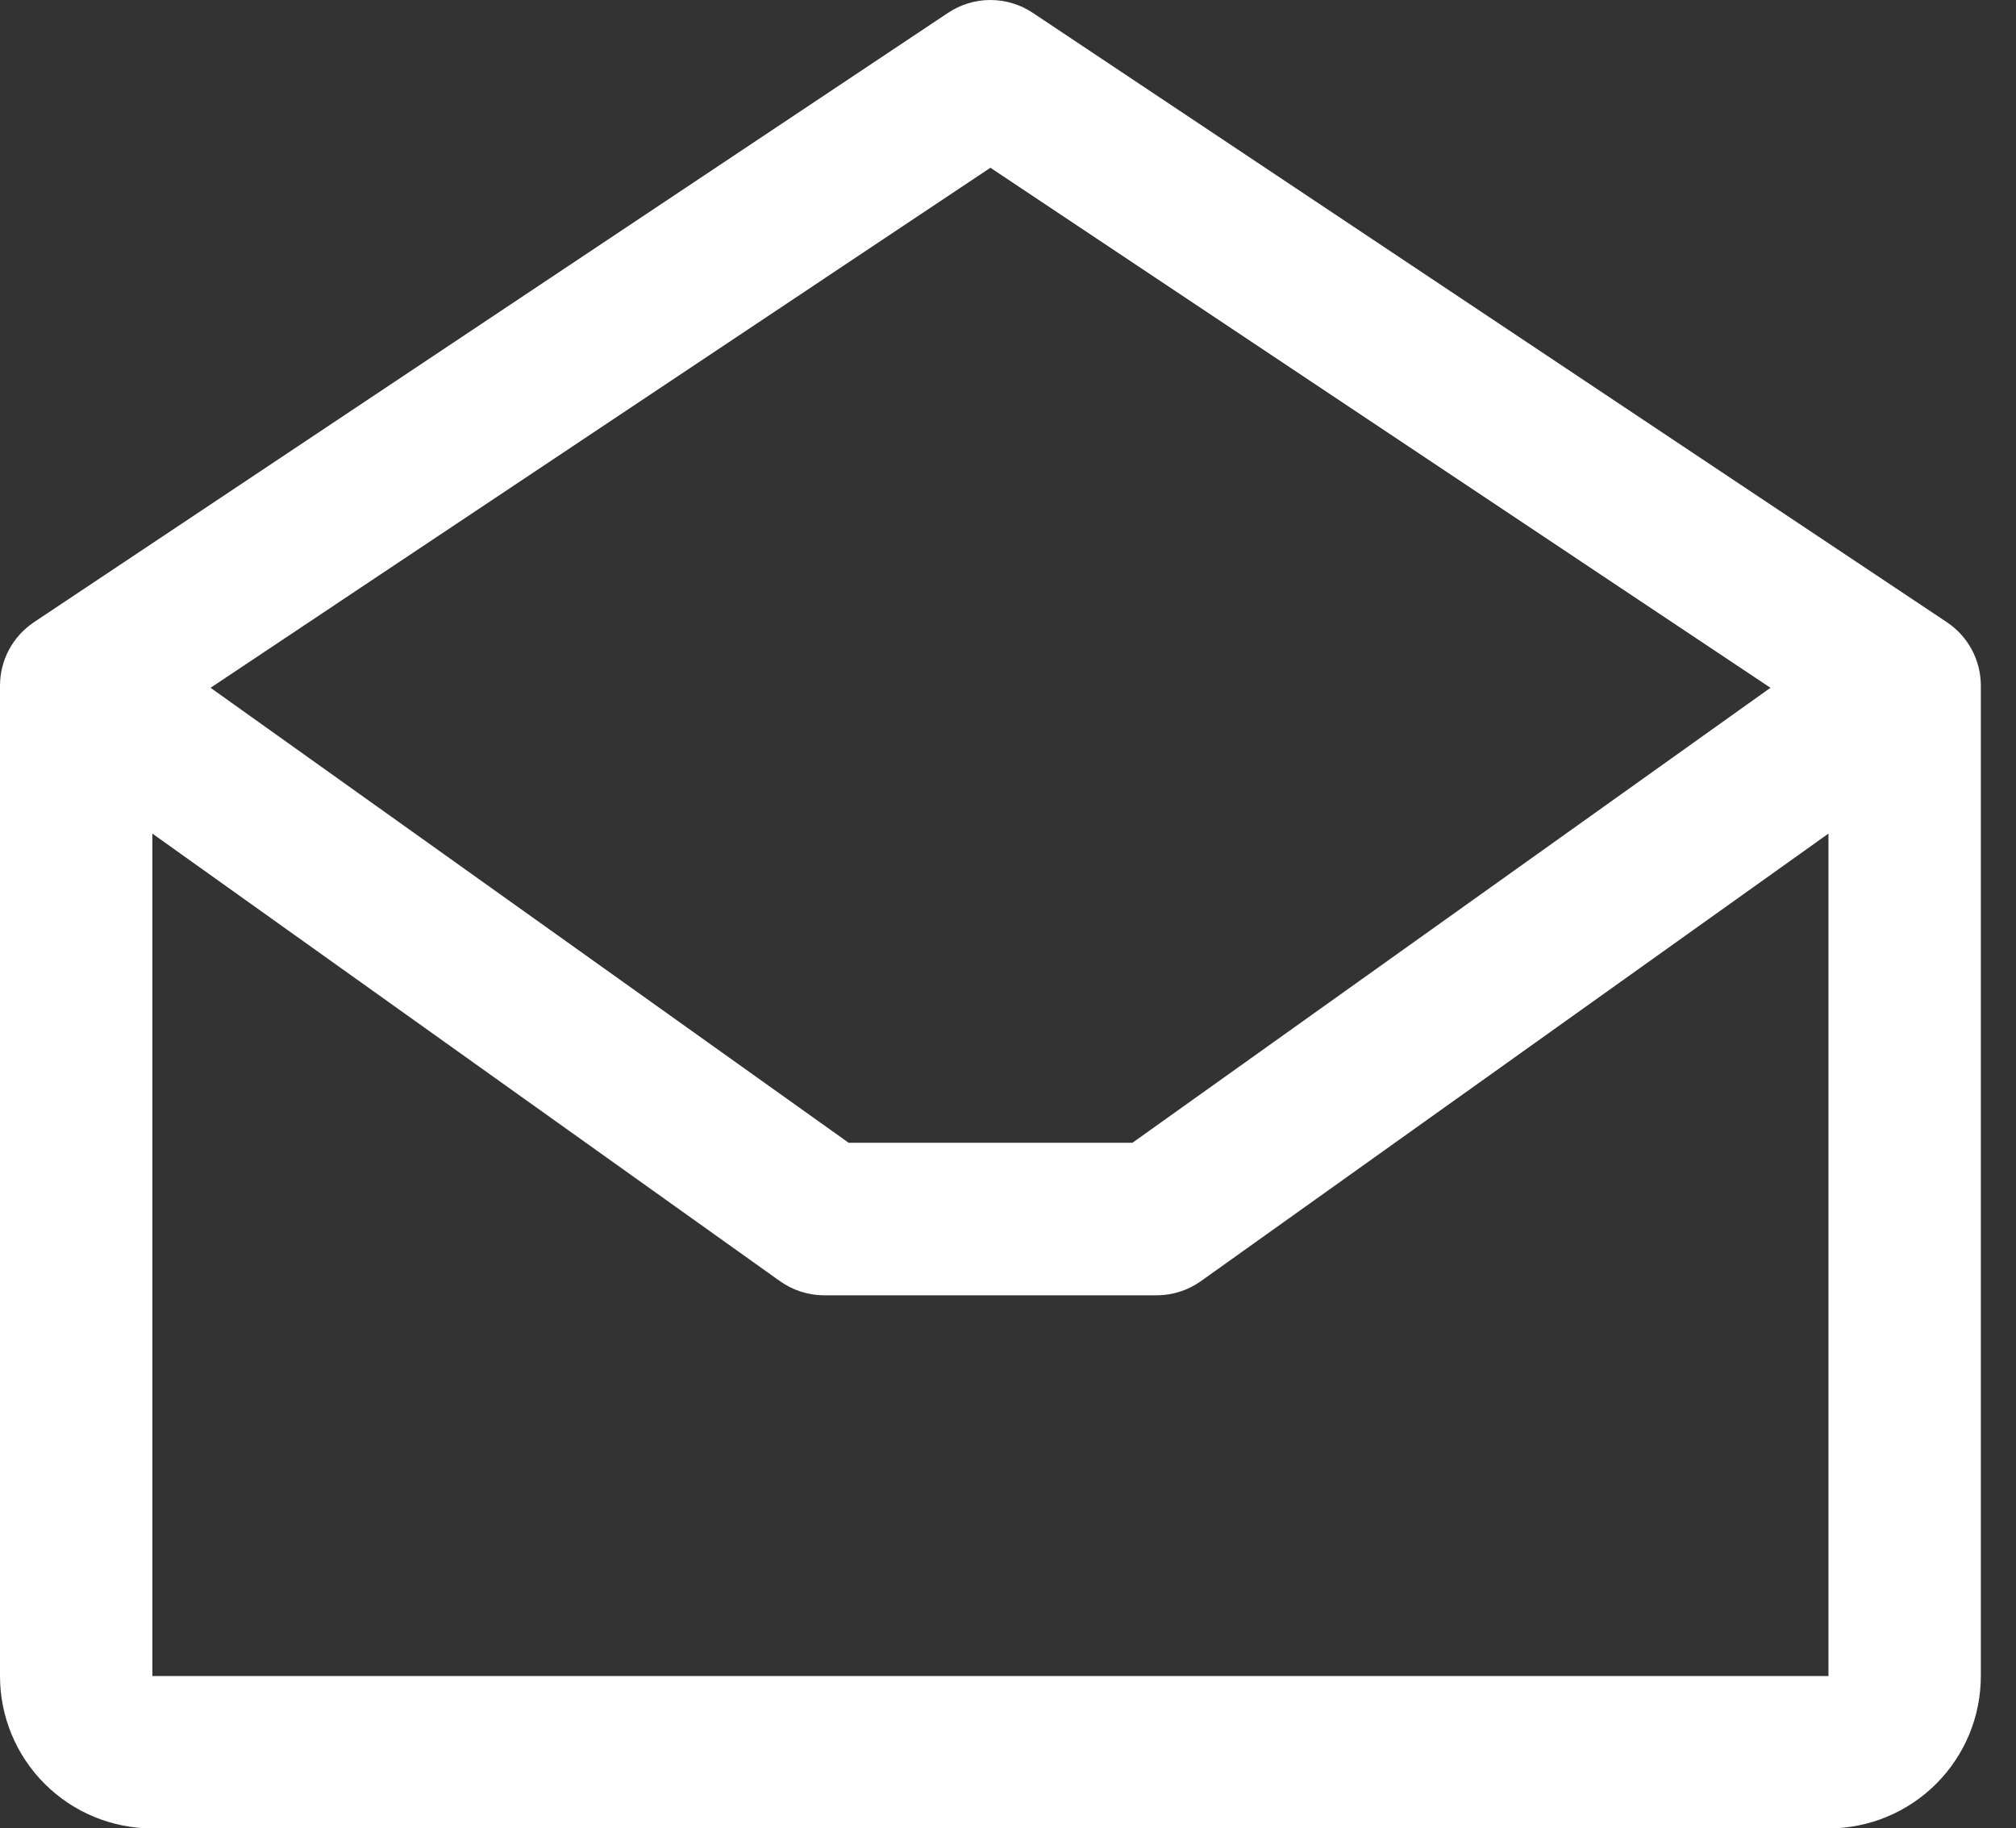
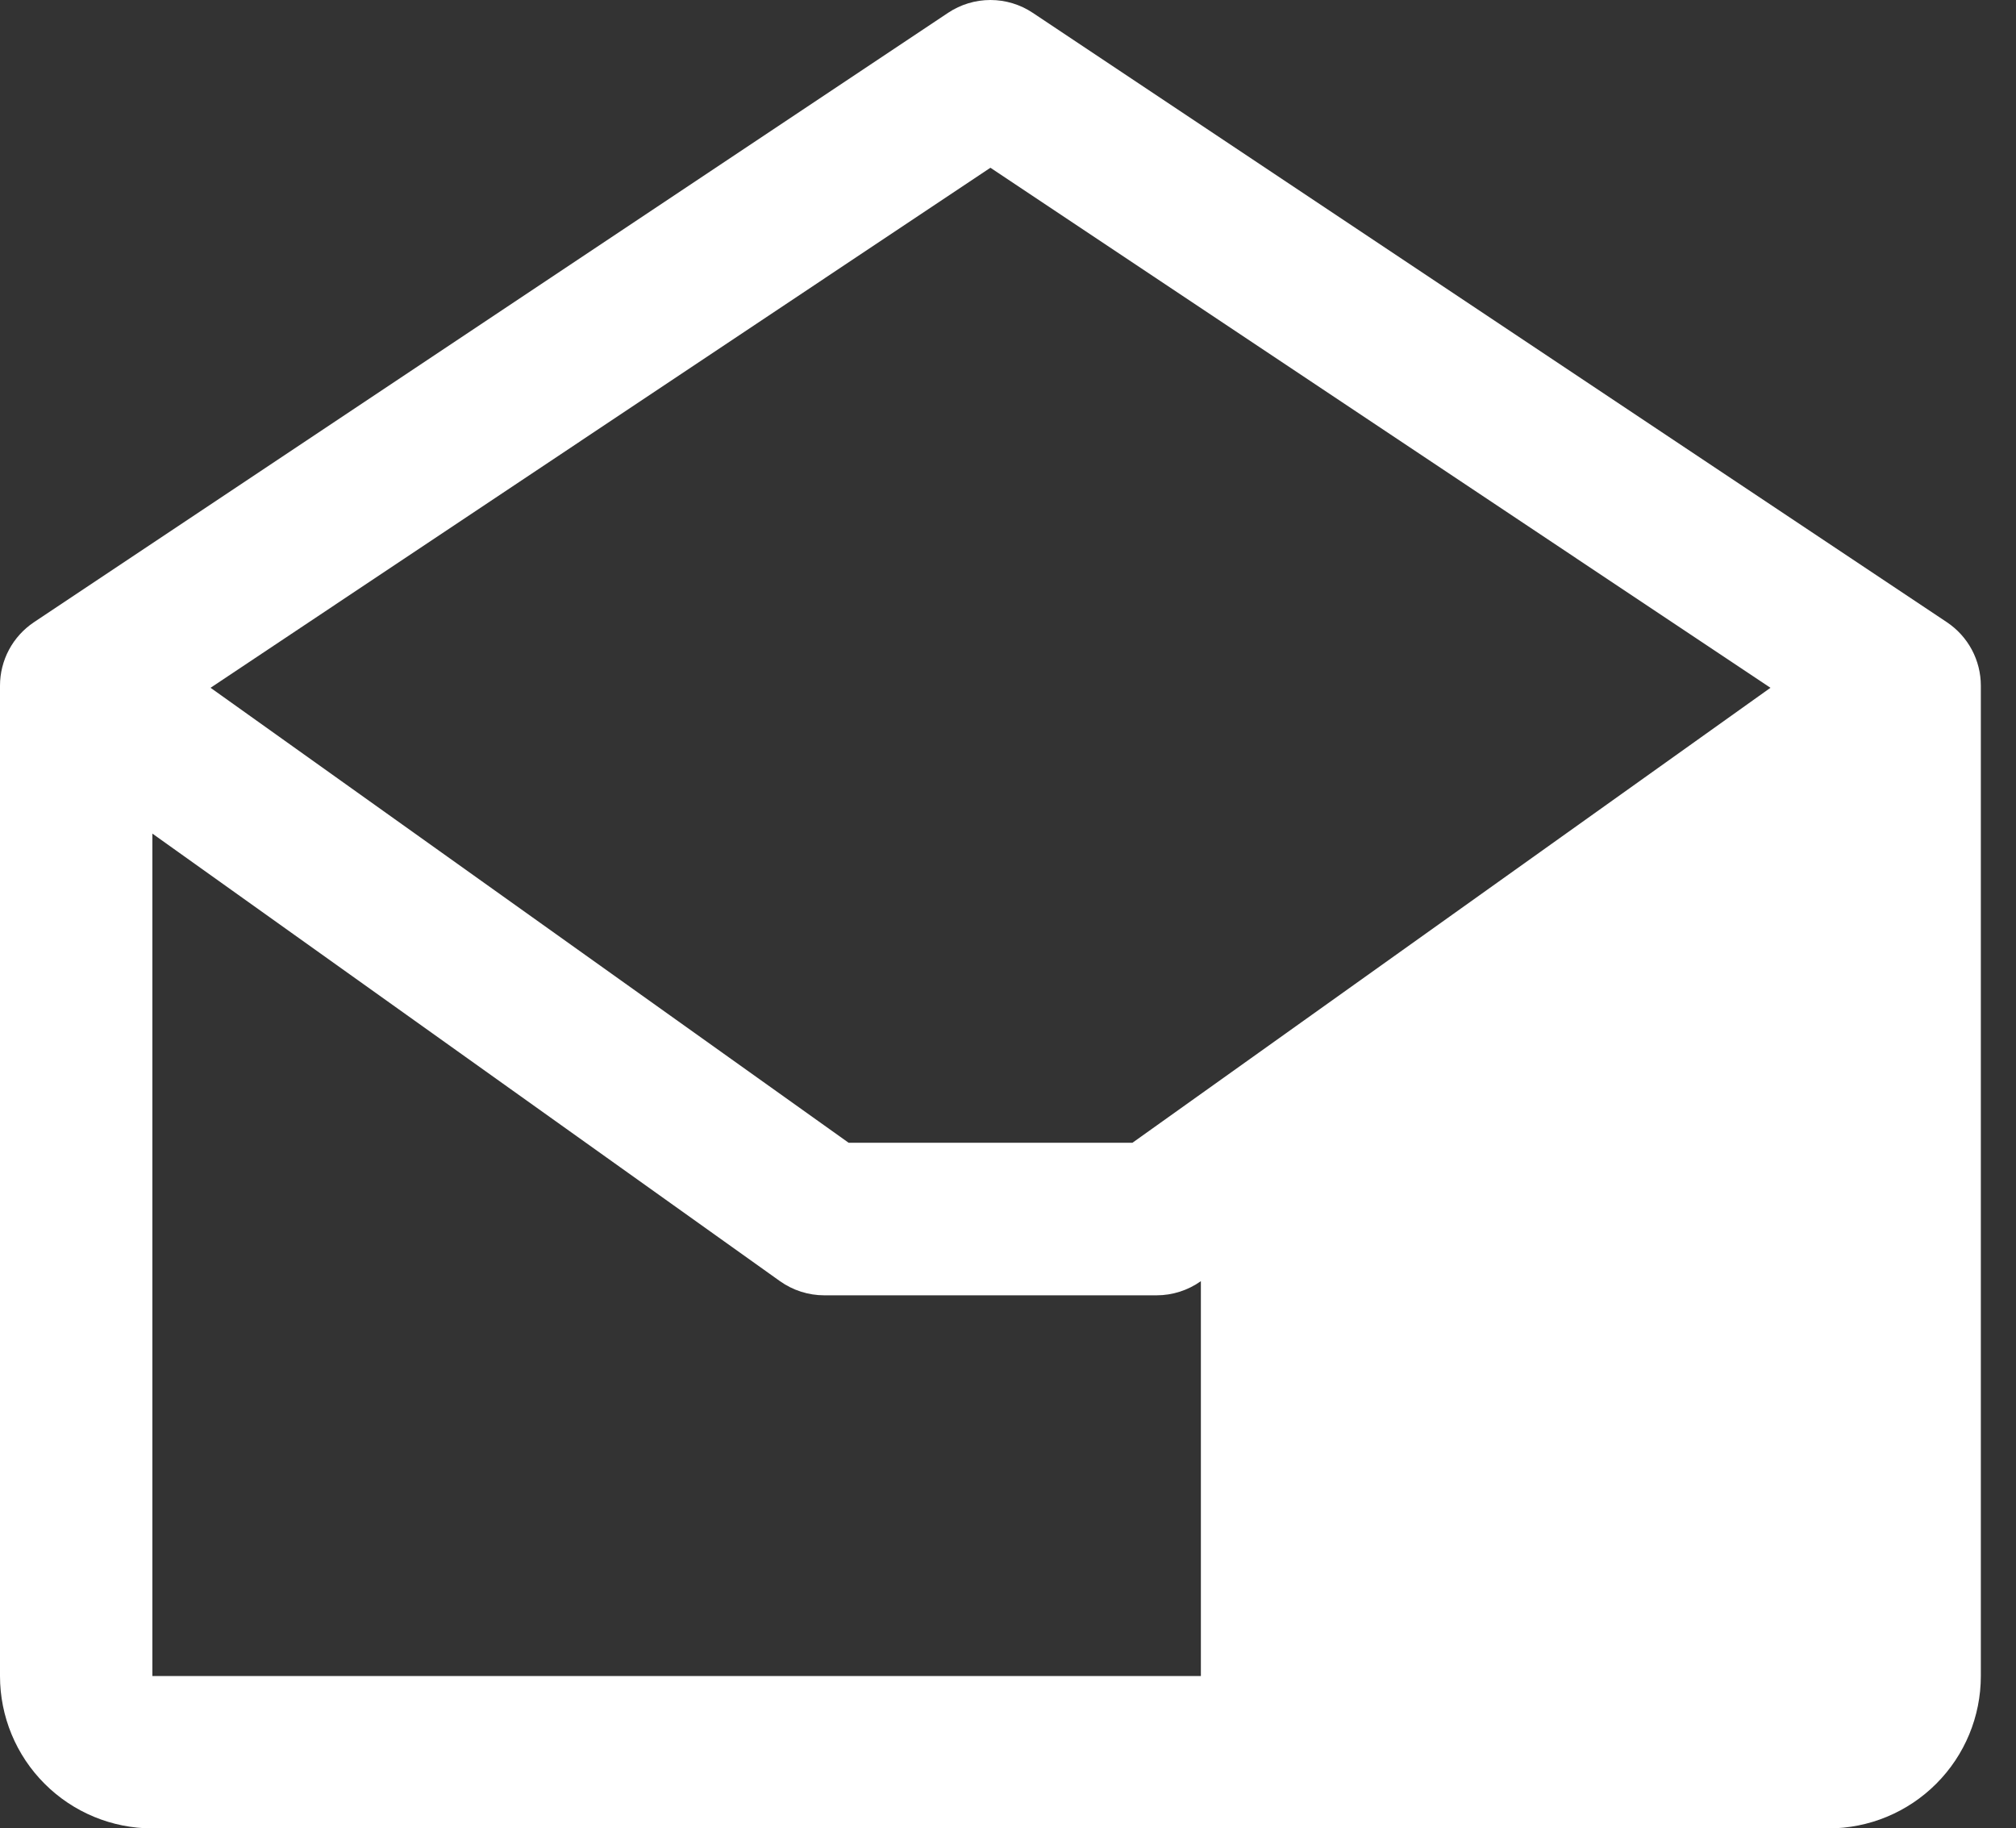
<svg xmlns="http://www.w3.org/2000/svg" width="43" height="39" viewBox="0 0 43 39" fill="none">
  <rect x="0" y="0" width="43" height="39" fill="#333333" stroke="none" />
-   <path d="M41.527 13.273L22.027 0.273C21.76 0.095 21.446 0 21.125 0C20.804 0 20.49 0.095 20.223 0.273L0.723 13.273C0.501 13.422 0.318 13.623 0.192 13.859C0.066 14.095 -0 14.358 3.42843e-07 14.626V35.751C3.42843e-07 36.613 0.342 37.44 0.952 38.049C1.561 38.659 2.388 39.001 3.25 39.001H39C39.862 39.001 40.689 38.659 41.298 38.049C41.908 37.44 42.25 36.613 42.25 35.751V14.626C42.25 14.358 42.184 14.095 42.058 13.859C41.932 13.623 41.749 13.422 41.527 13.273ZM21.125 3.578L37.763 14.671L24.154 24.376H18.101L4.491 14.671L21.125 3.578ZM3.25 35.751V17.781L16.636 27.328C16.912 27.524 17.242 27.63 17.581 27.63H24.669C25.008 27.63 25.338 27.524 25.614 27.328L39 17.781V35.751H3.25Z" fill="white" />
+   <path d="M41.527 13.273L22.027 0.273C21.76 0.095 21.446 0 21.125 0C20.804 0 20.49 0.095 20.223 0.273L0.723 13.273C0.501 13.422 0.318 13.623 0.192 13.859C0.066 14.095 -0 14.358 3.42843e-07 14.626V35.751C3.42843e-07 36.613 0.342 37.44 0.952 38.049C1.561 38.659 2.388 39.001 3.25 39.001H39C39.862 39.001 40.689 38.659 41.298 38.049C41.908 37.44 42.25 36.613 42.25 35.751V14.626C42.25 14.358 42.184 14.095 42.058 13.859C41.932 13.623 41.749 13.422 41.527 13.273ZM21.125 3.578L37.763 14.671L24.154 24.376H18.101L4.491 14.671L21.125 3.578ZM3.25 35.751V17.781L16.636 27.328C16.912 27.524 17.242 27.63 17.581 27.63H24.669C25.008 27.63 25.338 27.524 25.614 27.328V35.751H3.25Z" fill="white" />
</svg>